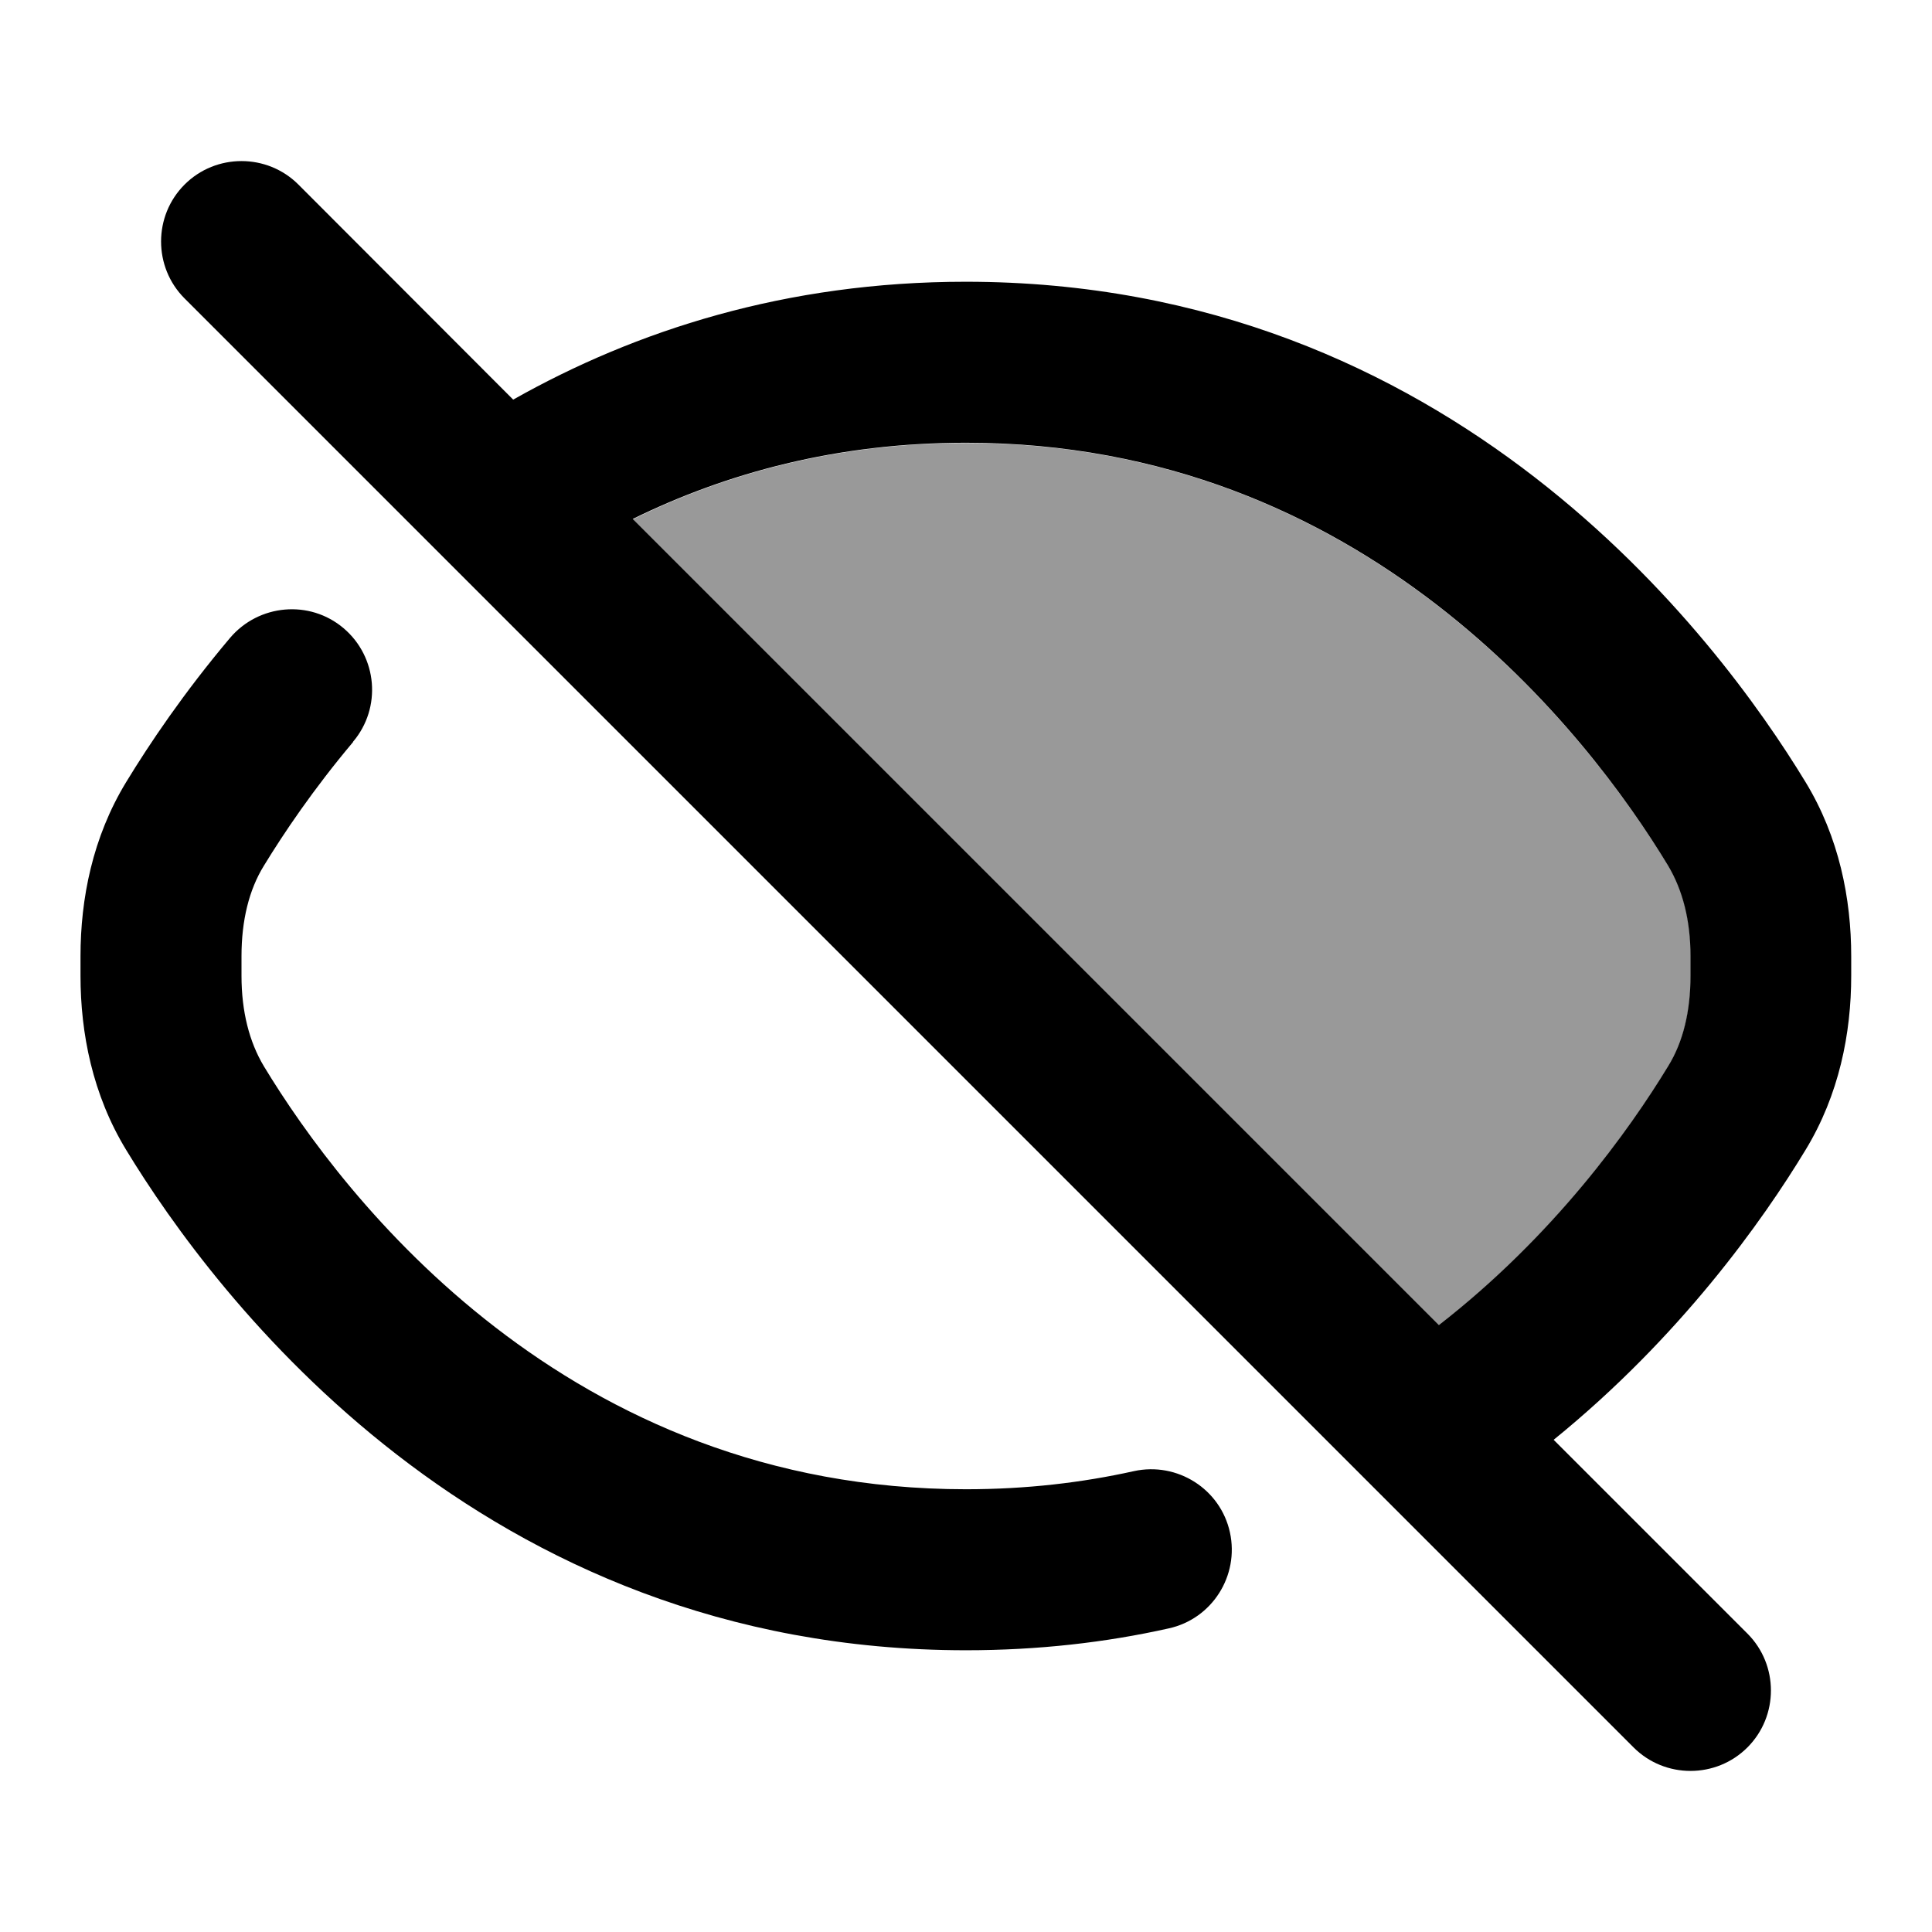
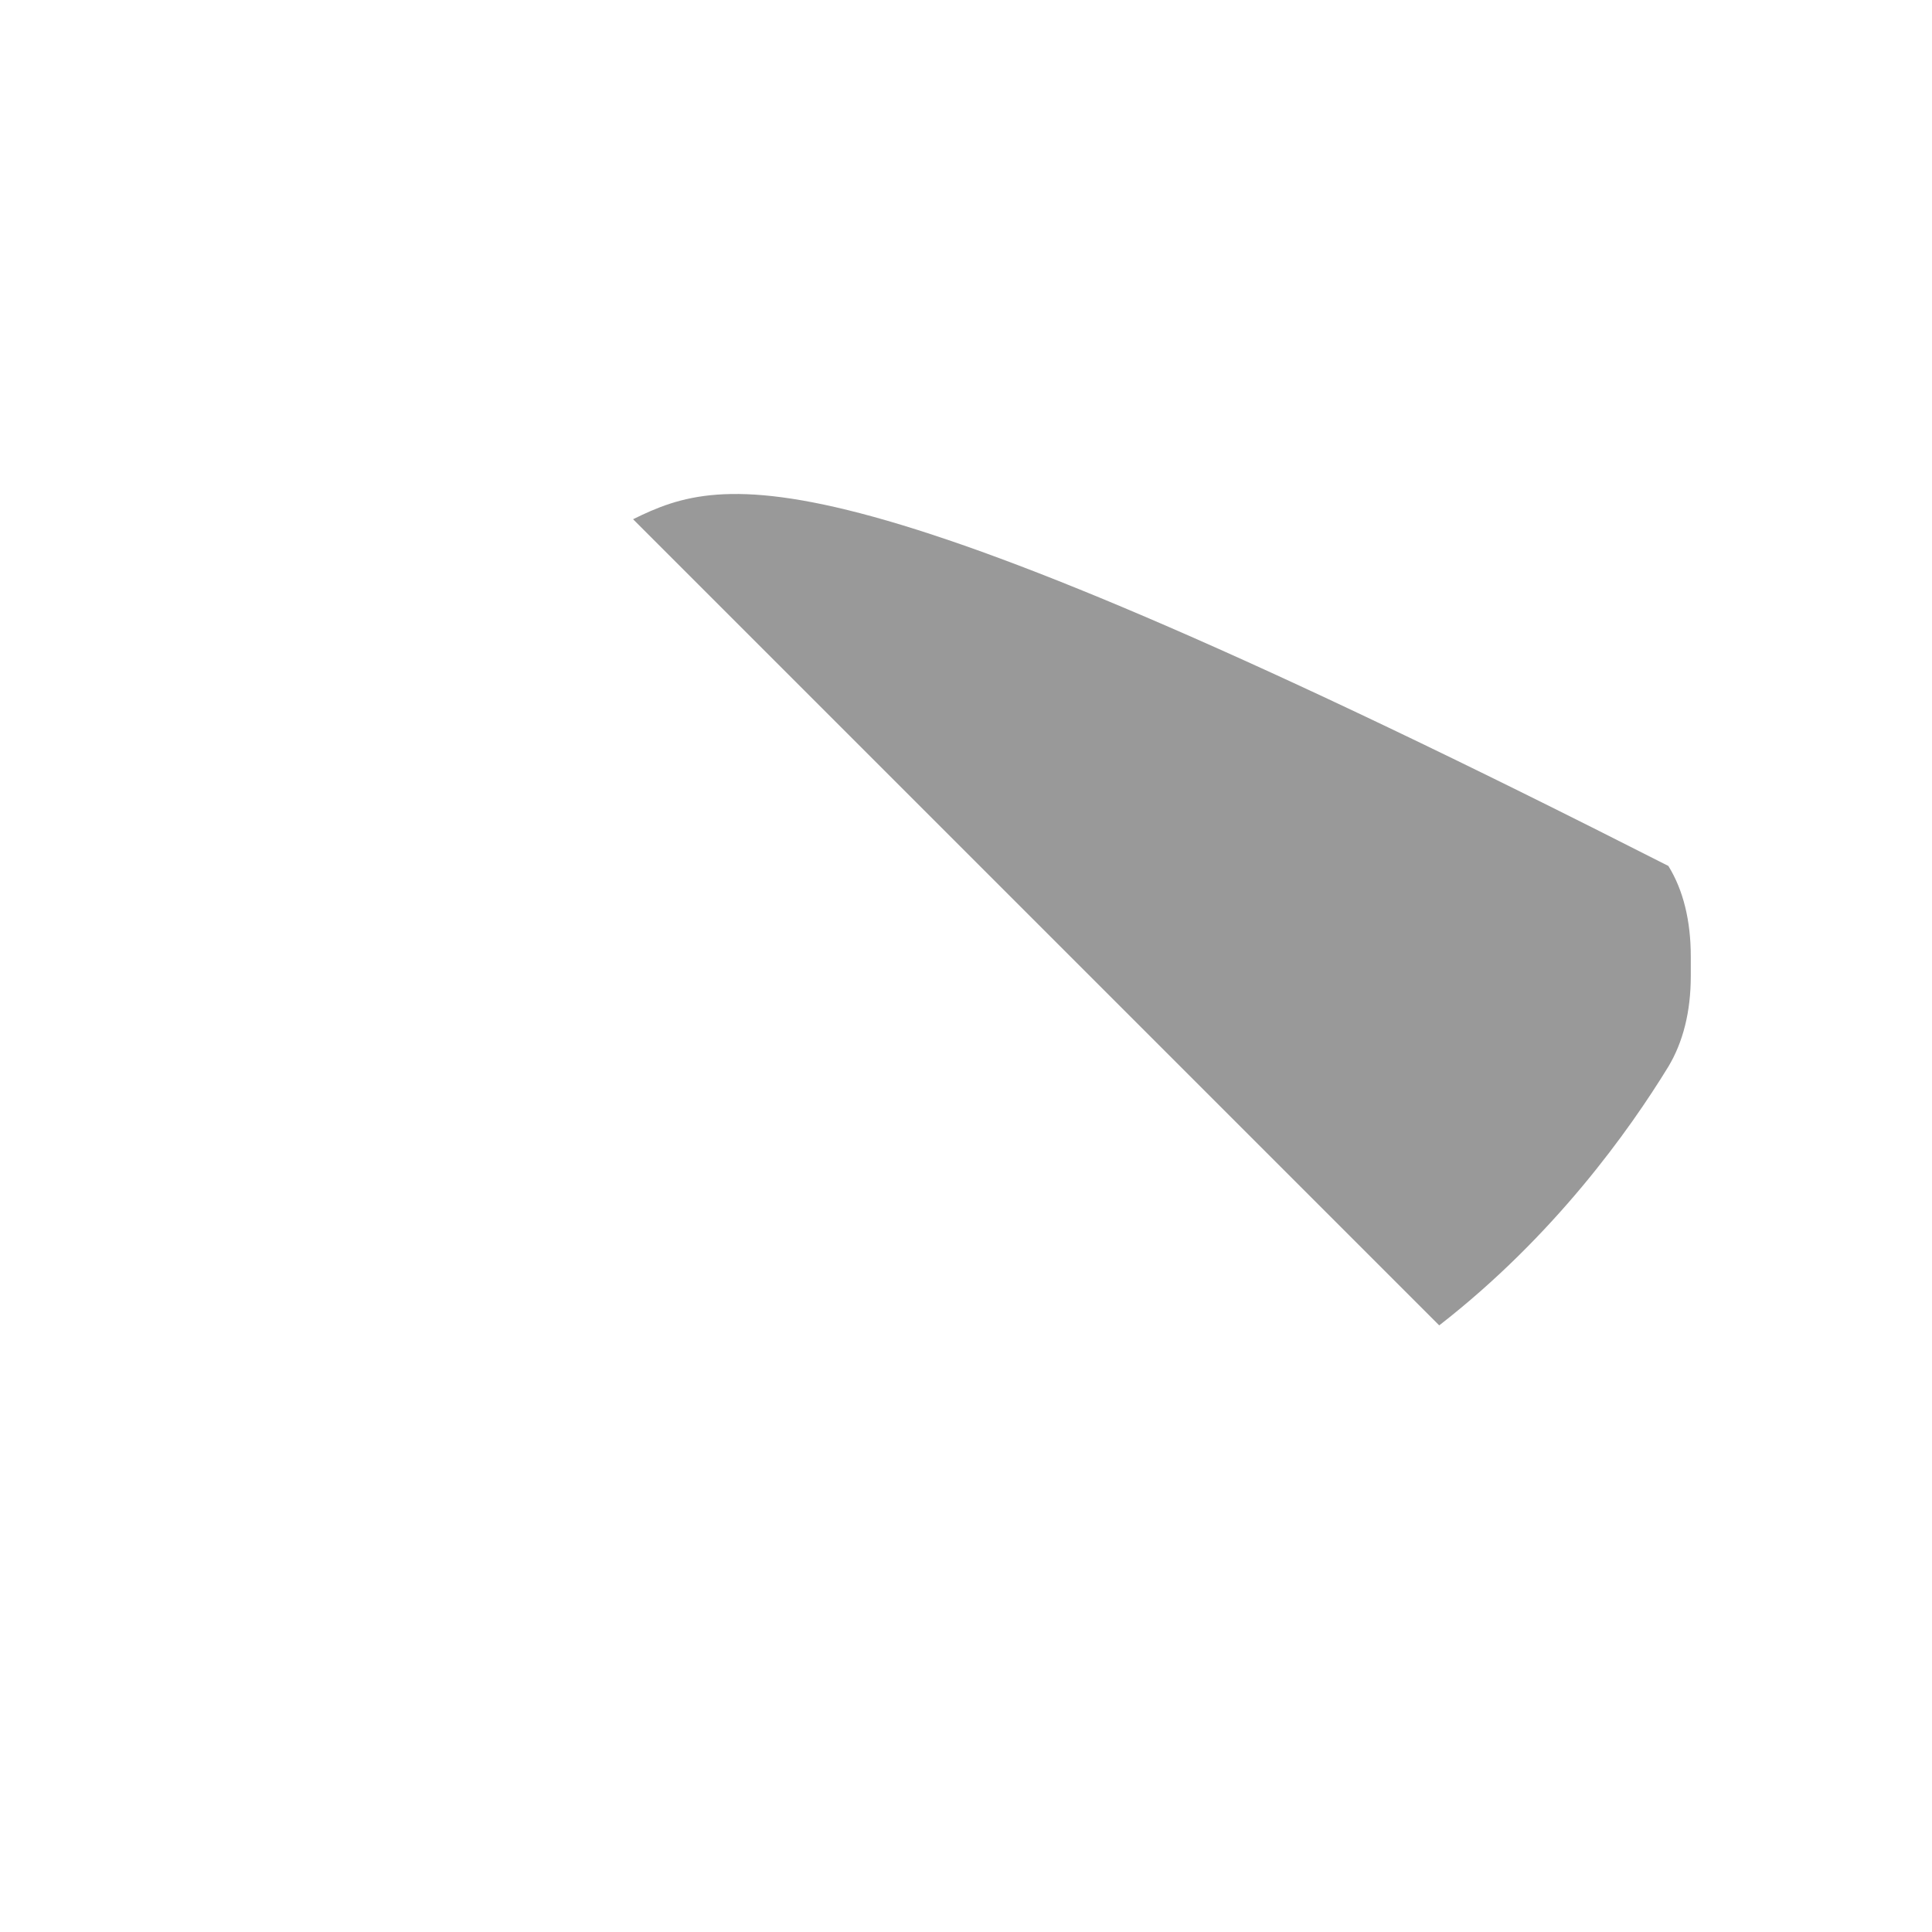
<svg xmlns="http://www.w3.org/2000/svg" viewBox="0 0 672 672">
-   <path opacity=".4" fill="currentColor" d="M220.1 180.5C313.6 274 407.1 367.5 500.6 461C540.6 429.9 566.7 393.2 580.3 371C585.4 362.5 588.1 351.9 588.1 339.5L588.1 332.7C588.1 320.3 585.5 309.6 580.3 301.2C552.4 255.4 474.9 154.1 336.1 154.1C291 154.1 252.5 164.7 220.2 180.6z" />
-   <path fill="currentColor" d="M103.8 64.2C92.9 53.3 75.1 53.3 64.2 64.2C53.3 75.1 53.3 92.9 64.2 103.8C232.2 271.8 400.2 439.8 568.2 607.8C579.1 618.7 596.9 618.7 607.8 607.8C618.7 596.9 618.7 579.1 607.8 568.2L540.4 500.8C584.5 465 613.1 424.6 628 400C639.7 380.8 643.9 359.4 643.9 339.4L643.9 332.6C643.9 312.6 639.7 291.2 628 272C597.3 221.5 505.1 98 335.9 98C273.3 98 221 115 178.5 139L103.8 64.2zM220.1 180.5C252.5 164.6 290.9 154 336 154C474.8 154 552.4 255.2 580.2 301.1C585.3 309.6 588 320.2 588 332.6L588 339.4C588 351.8 585.4 362.5 580.2 370.9C566.7 393.1 540.5 429.8 500.5 460.9L220.1 180.5zM122.8 258C132.8 246.2 131.3 228.5 119.5 218.5C107.7 208.5 90 210.1 80 221.9C63.9 241 52 258.7 43.9 272C32.2 291.2 28 312.6 28 332.6L28 339.4C28 359.4 32.2 380.8 43.9 400C74.6 450.5 166.8 574 336 574C361.1 574 384.6 571.3 406.5 566.4C421.6 563.1 431.1 548.1 427.8 533C424.5 517.9 409.5 508.4 394.4 511.7C376.4 515.7 357 518 336 518C197.2 518 119.6 416.8 91.8 370.9C86.7 362.4 84 351.8 84 339.4L84 332.6C84 320.2 86.6 309.5 91.8 301.1C98.7 289.8 109 274.5 122.8 258.1z" />
+   <path opacity=".4" fill="currentColor" d="M220.1 180.5C313.6 274 407.1 367.5 500.6 461C540.6 429.9 566.7 393.2 580.3 371C585.4 362.5 588.1 351.9 588.1 339.5L588.1 332.7C588.1 320.3 585.5 309.6 580.3 301.2C291 154.1 252.5 164.7 220.2 180.6z" />
</svg>